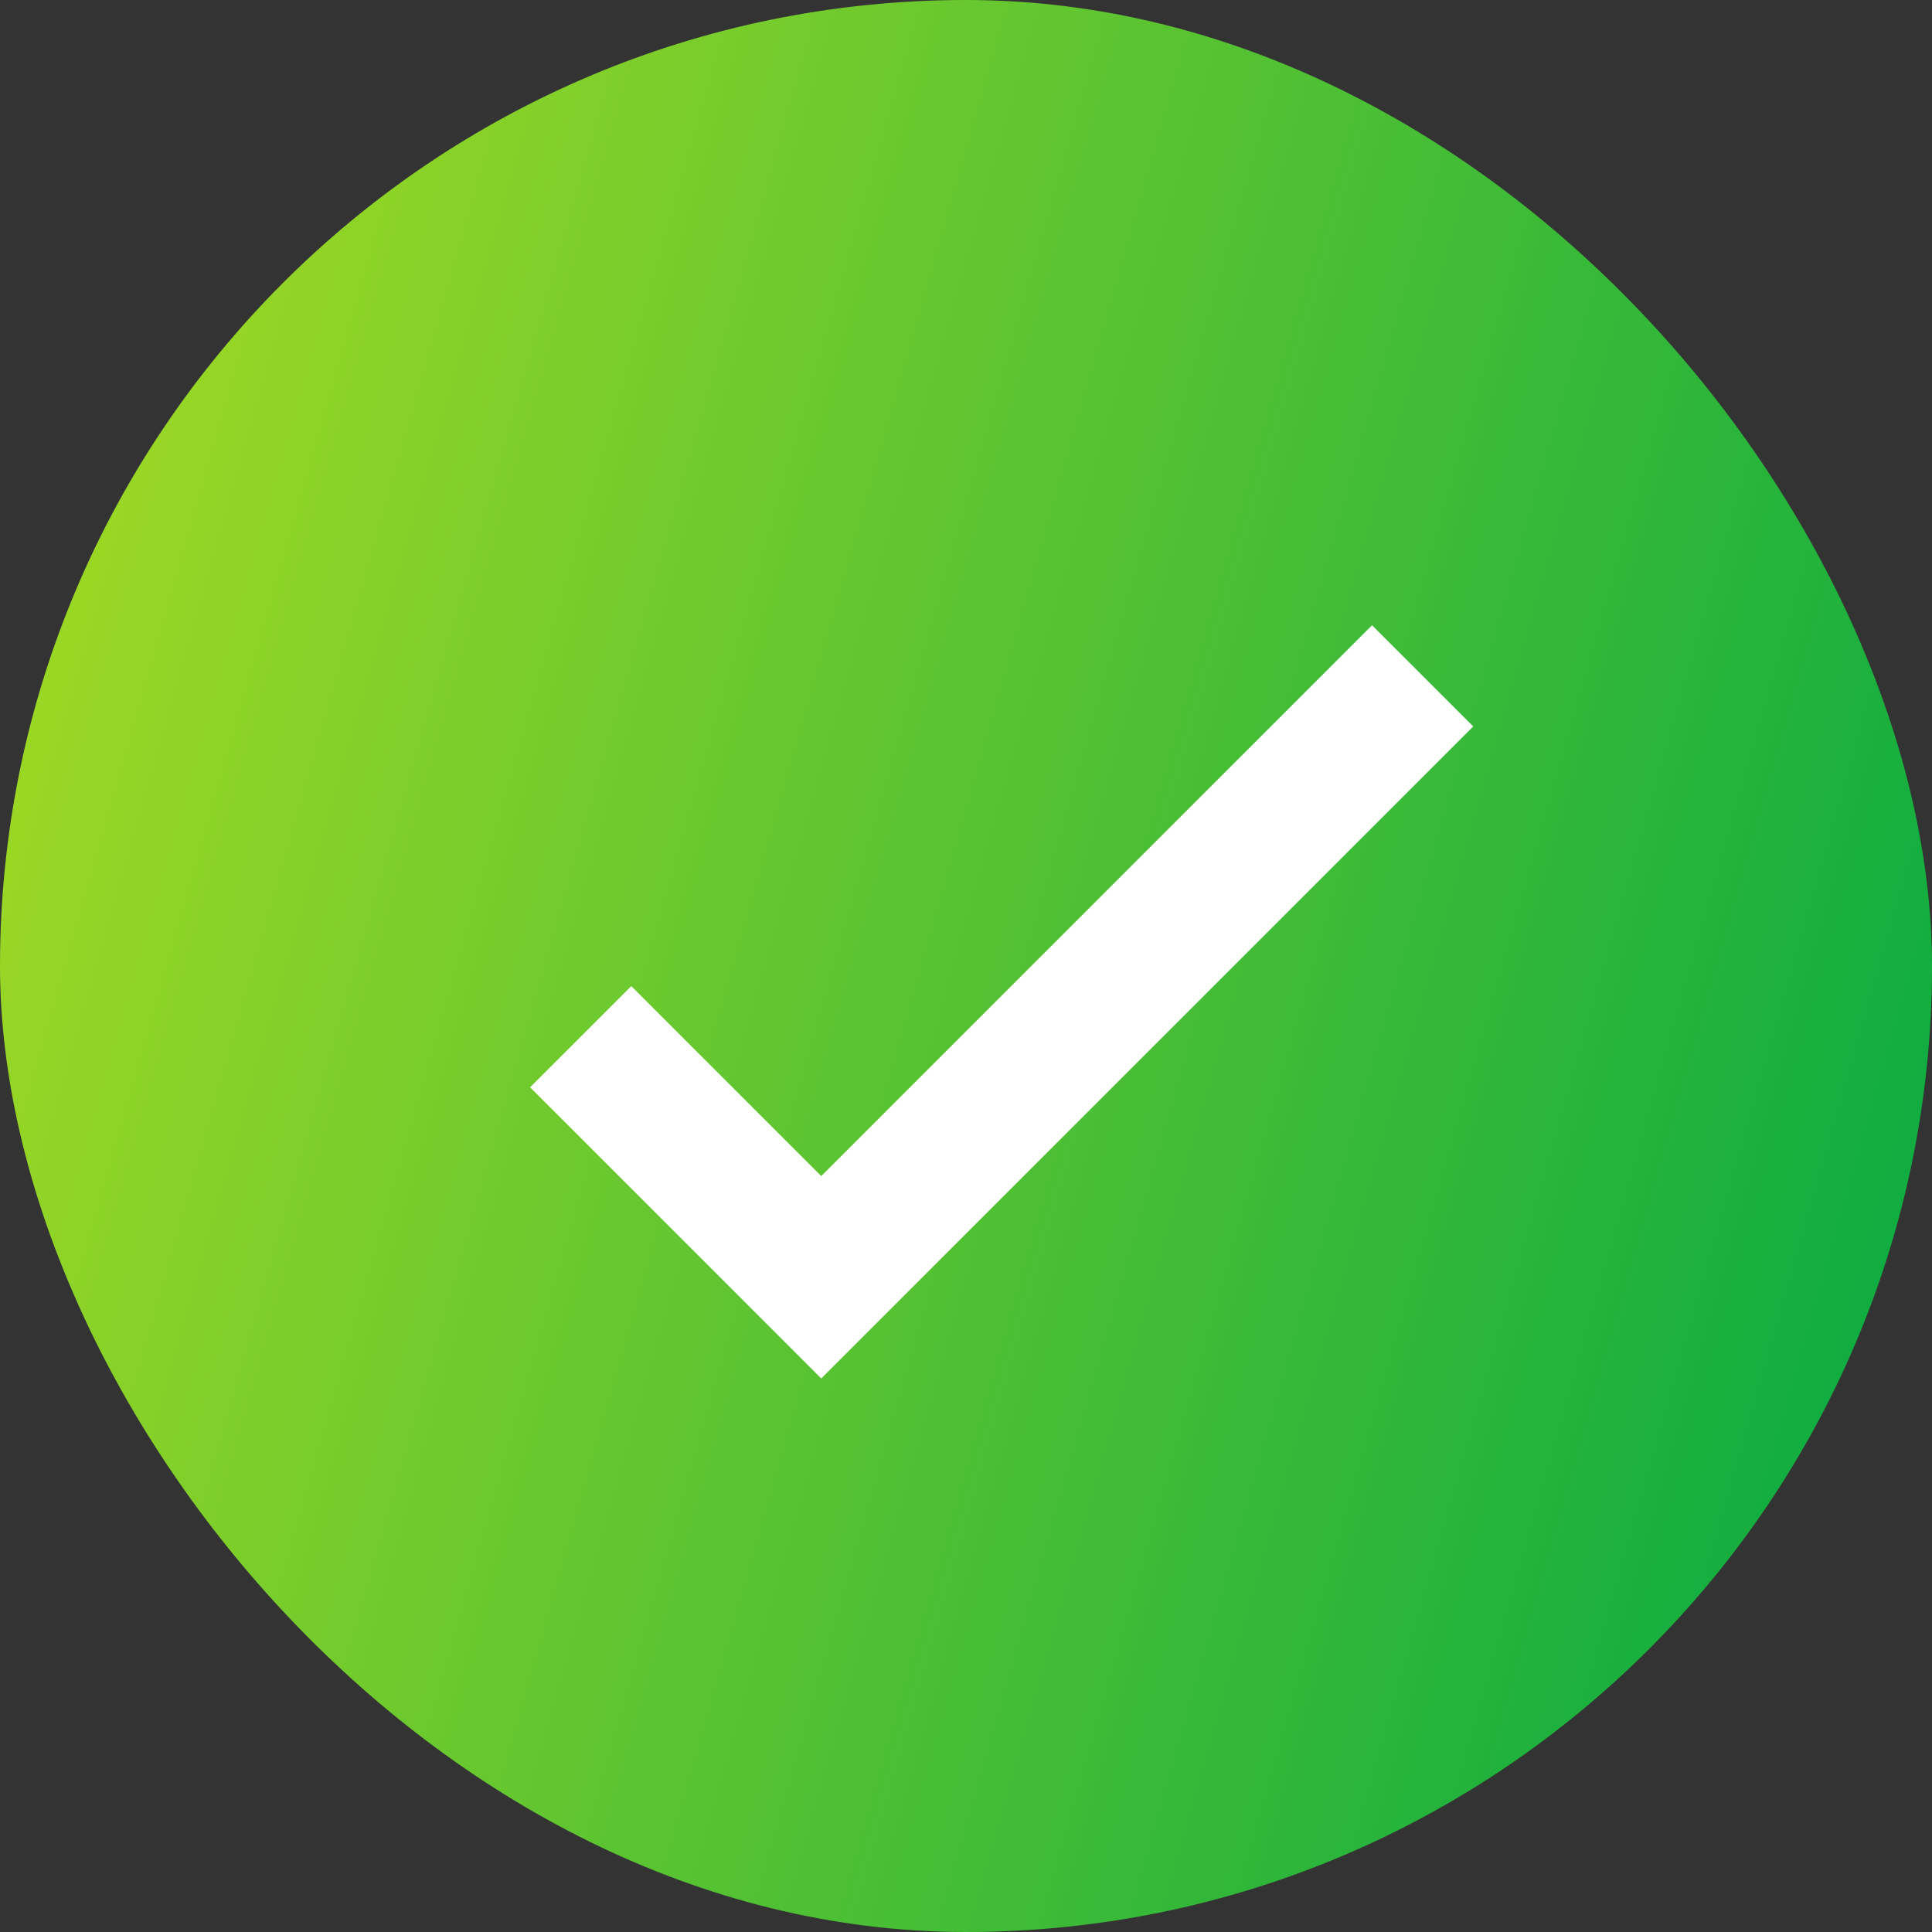
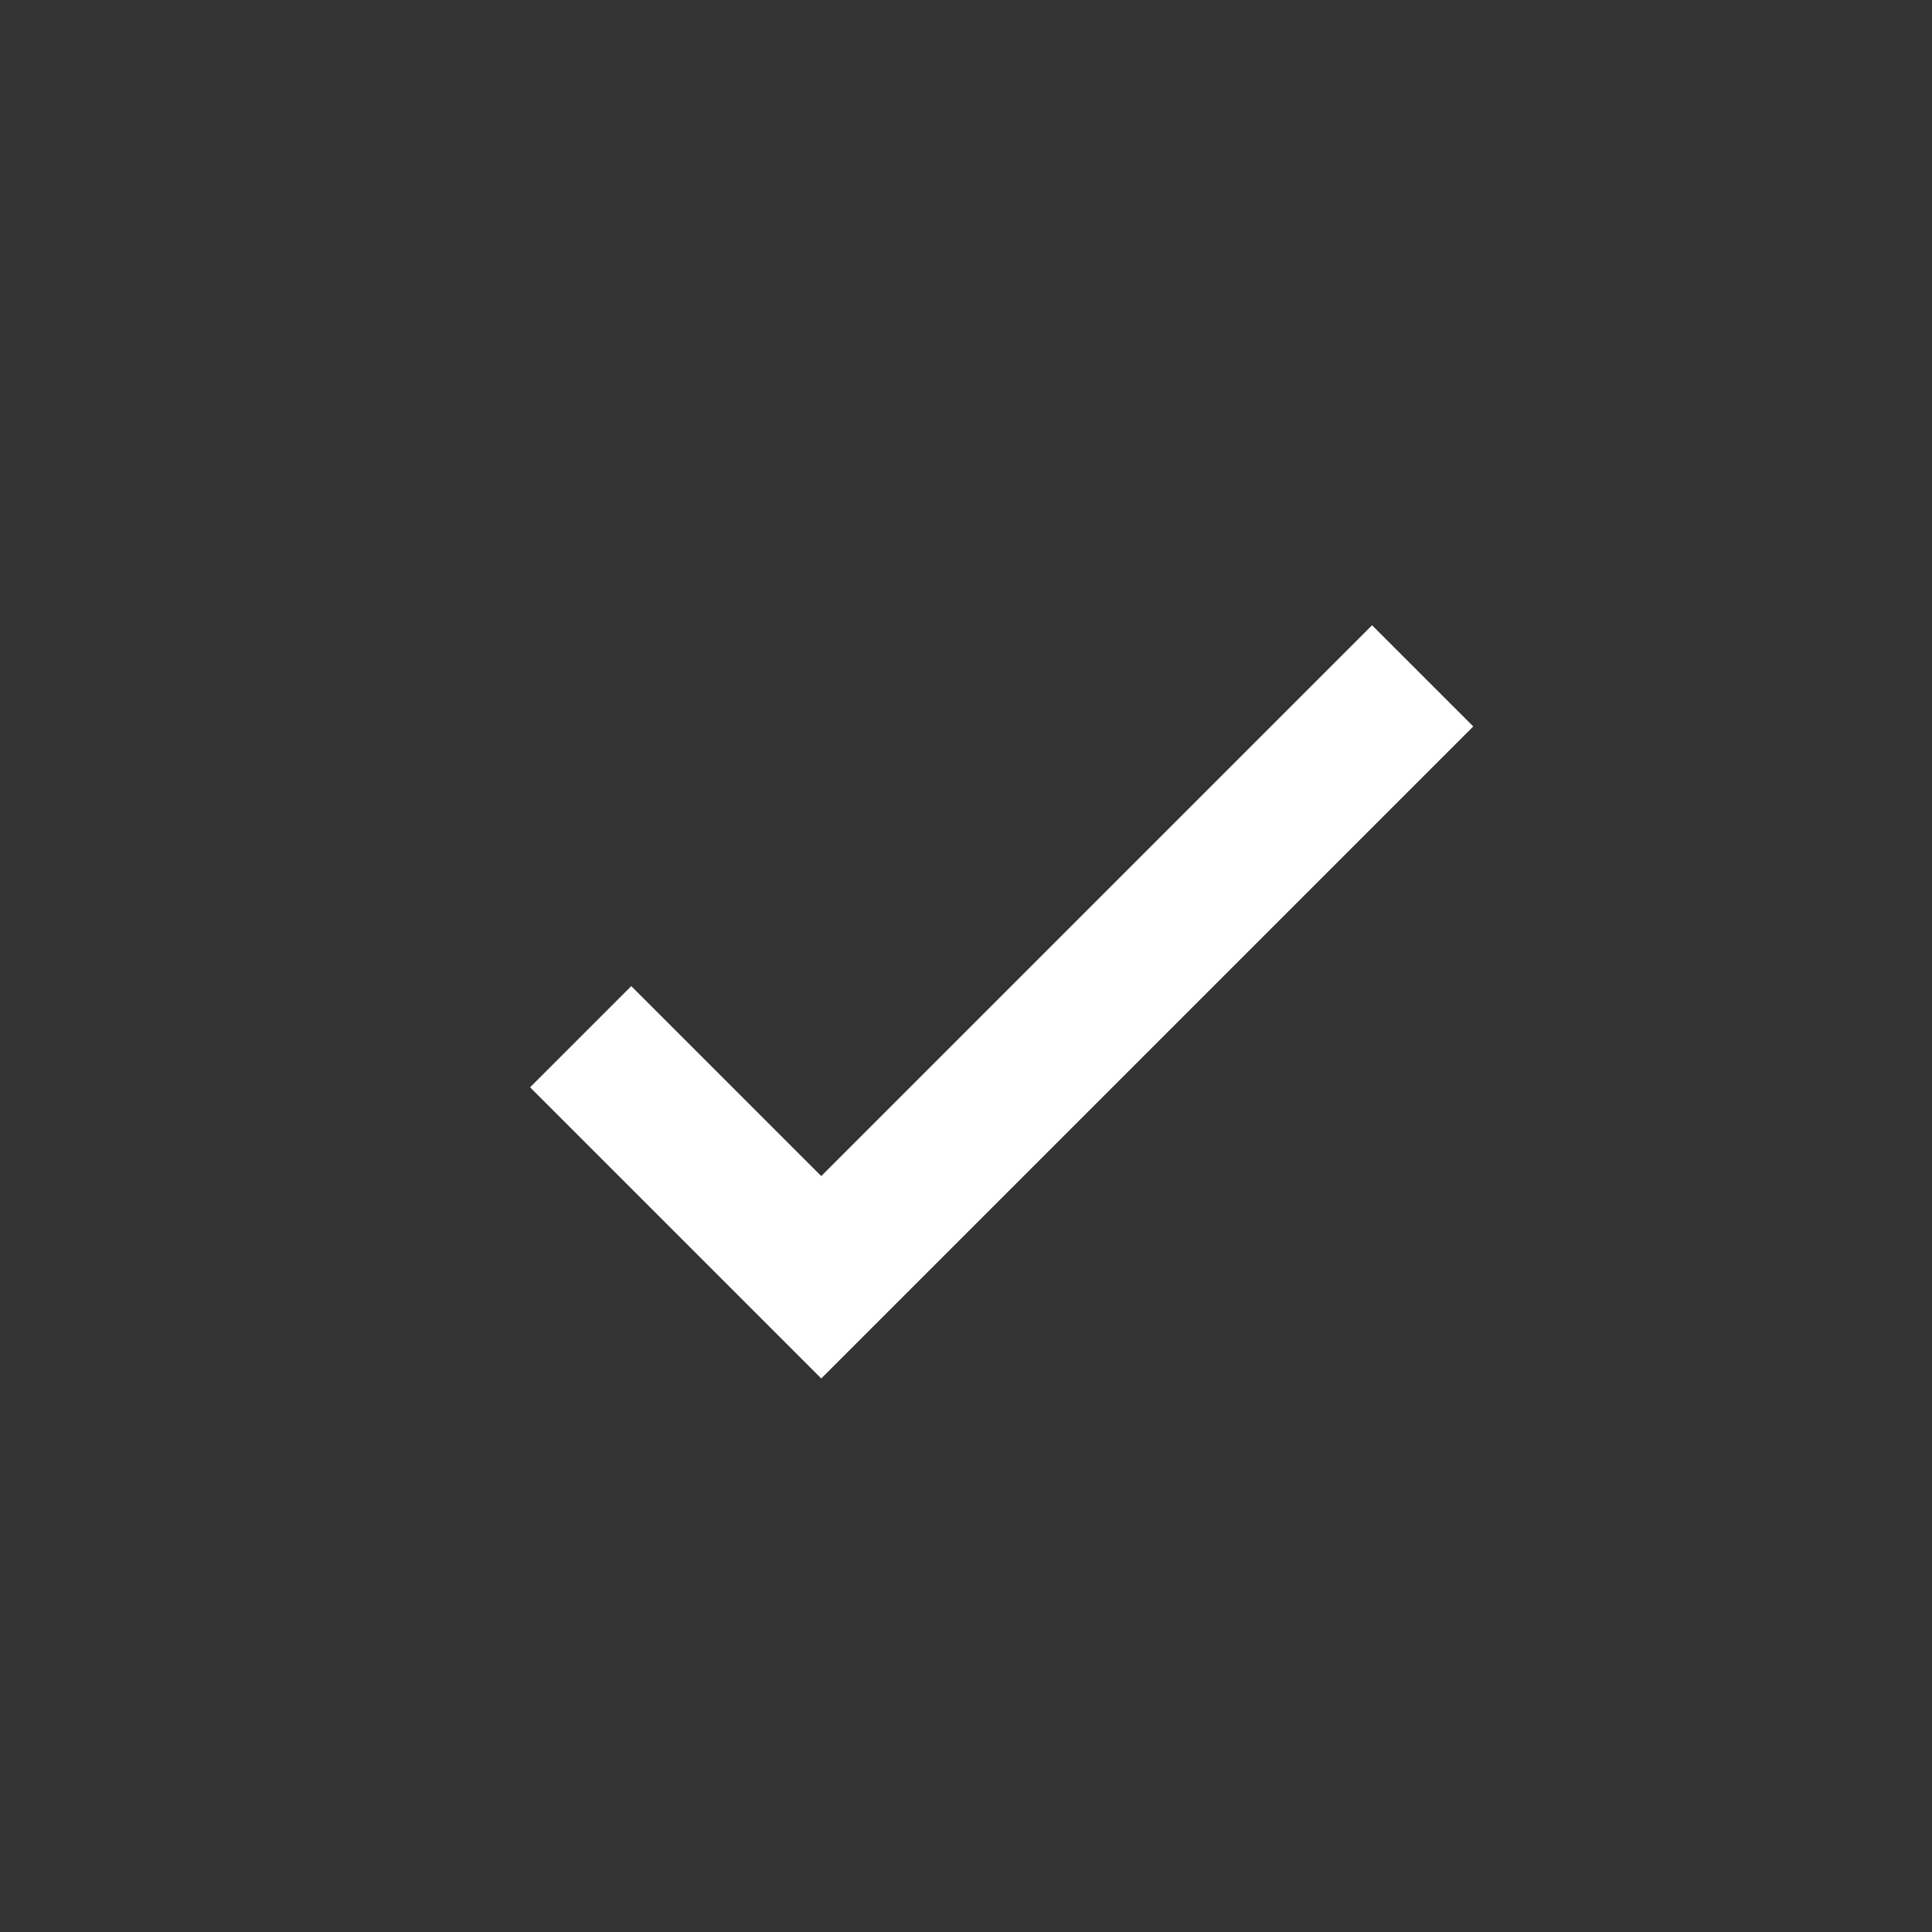
<svg xmlns="http://www.w3.org/2000/svg" width="27" height="27" viewBox="0 0 27 27" fill="none">
  <rect x="0" y="0" width="27" height="27" fill="#333333" stroke="none" />
-   <rect width="27" height="27" rx="13.5" fill="url(#paint0_linear_95_3177)" />
  <path d="M8.115 14.488L11.477 17.85L19.882 9.445" stroke="white" stroke-width="2" />
  <defs>
    <linearGradient id="paint0_linear_95_3177" x1="27" y1="27" x2="-5.093" y2="17.836" gradientUnits="userSpaceOnUse">
      <stop stop-color="#00A843" />
      <stop offset="1" stop-color="#ABDC22" />
    </linearGradient>
  </defs>
</svg>